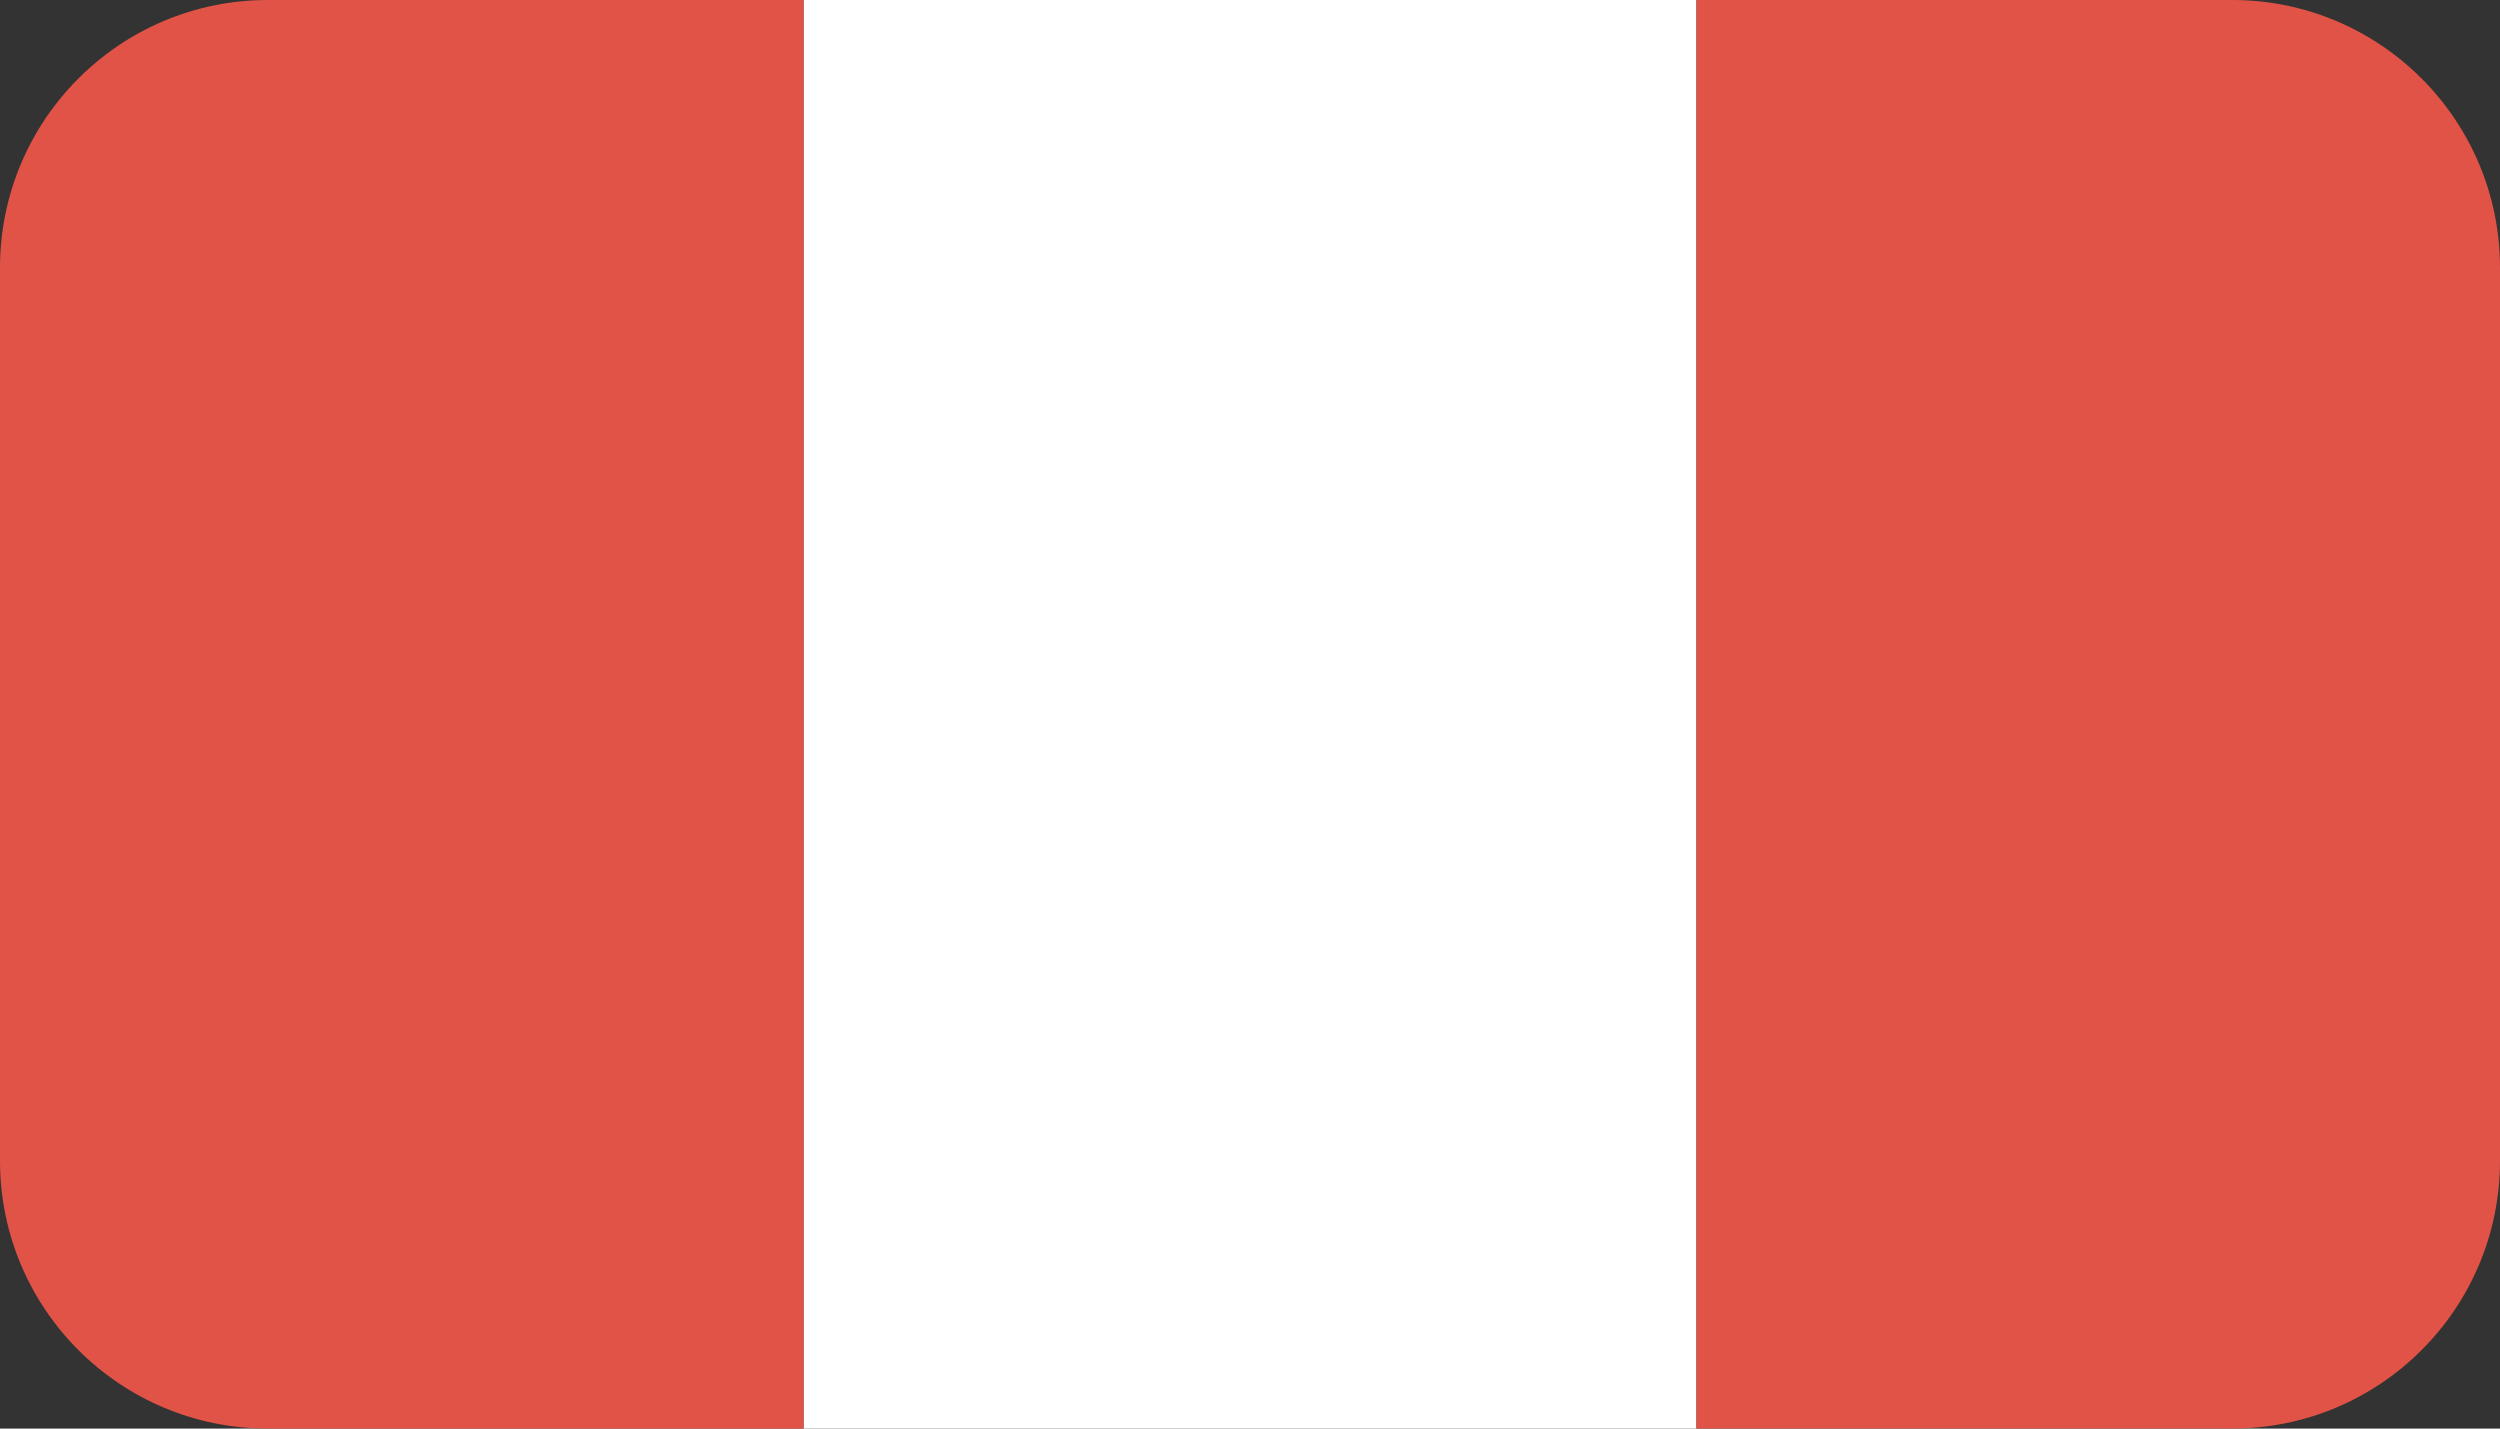
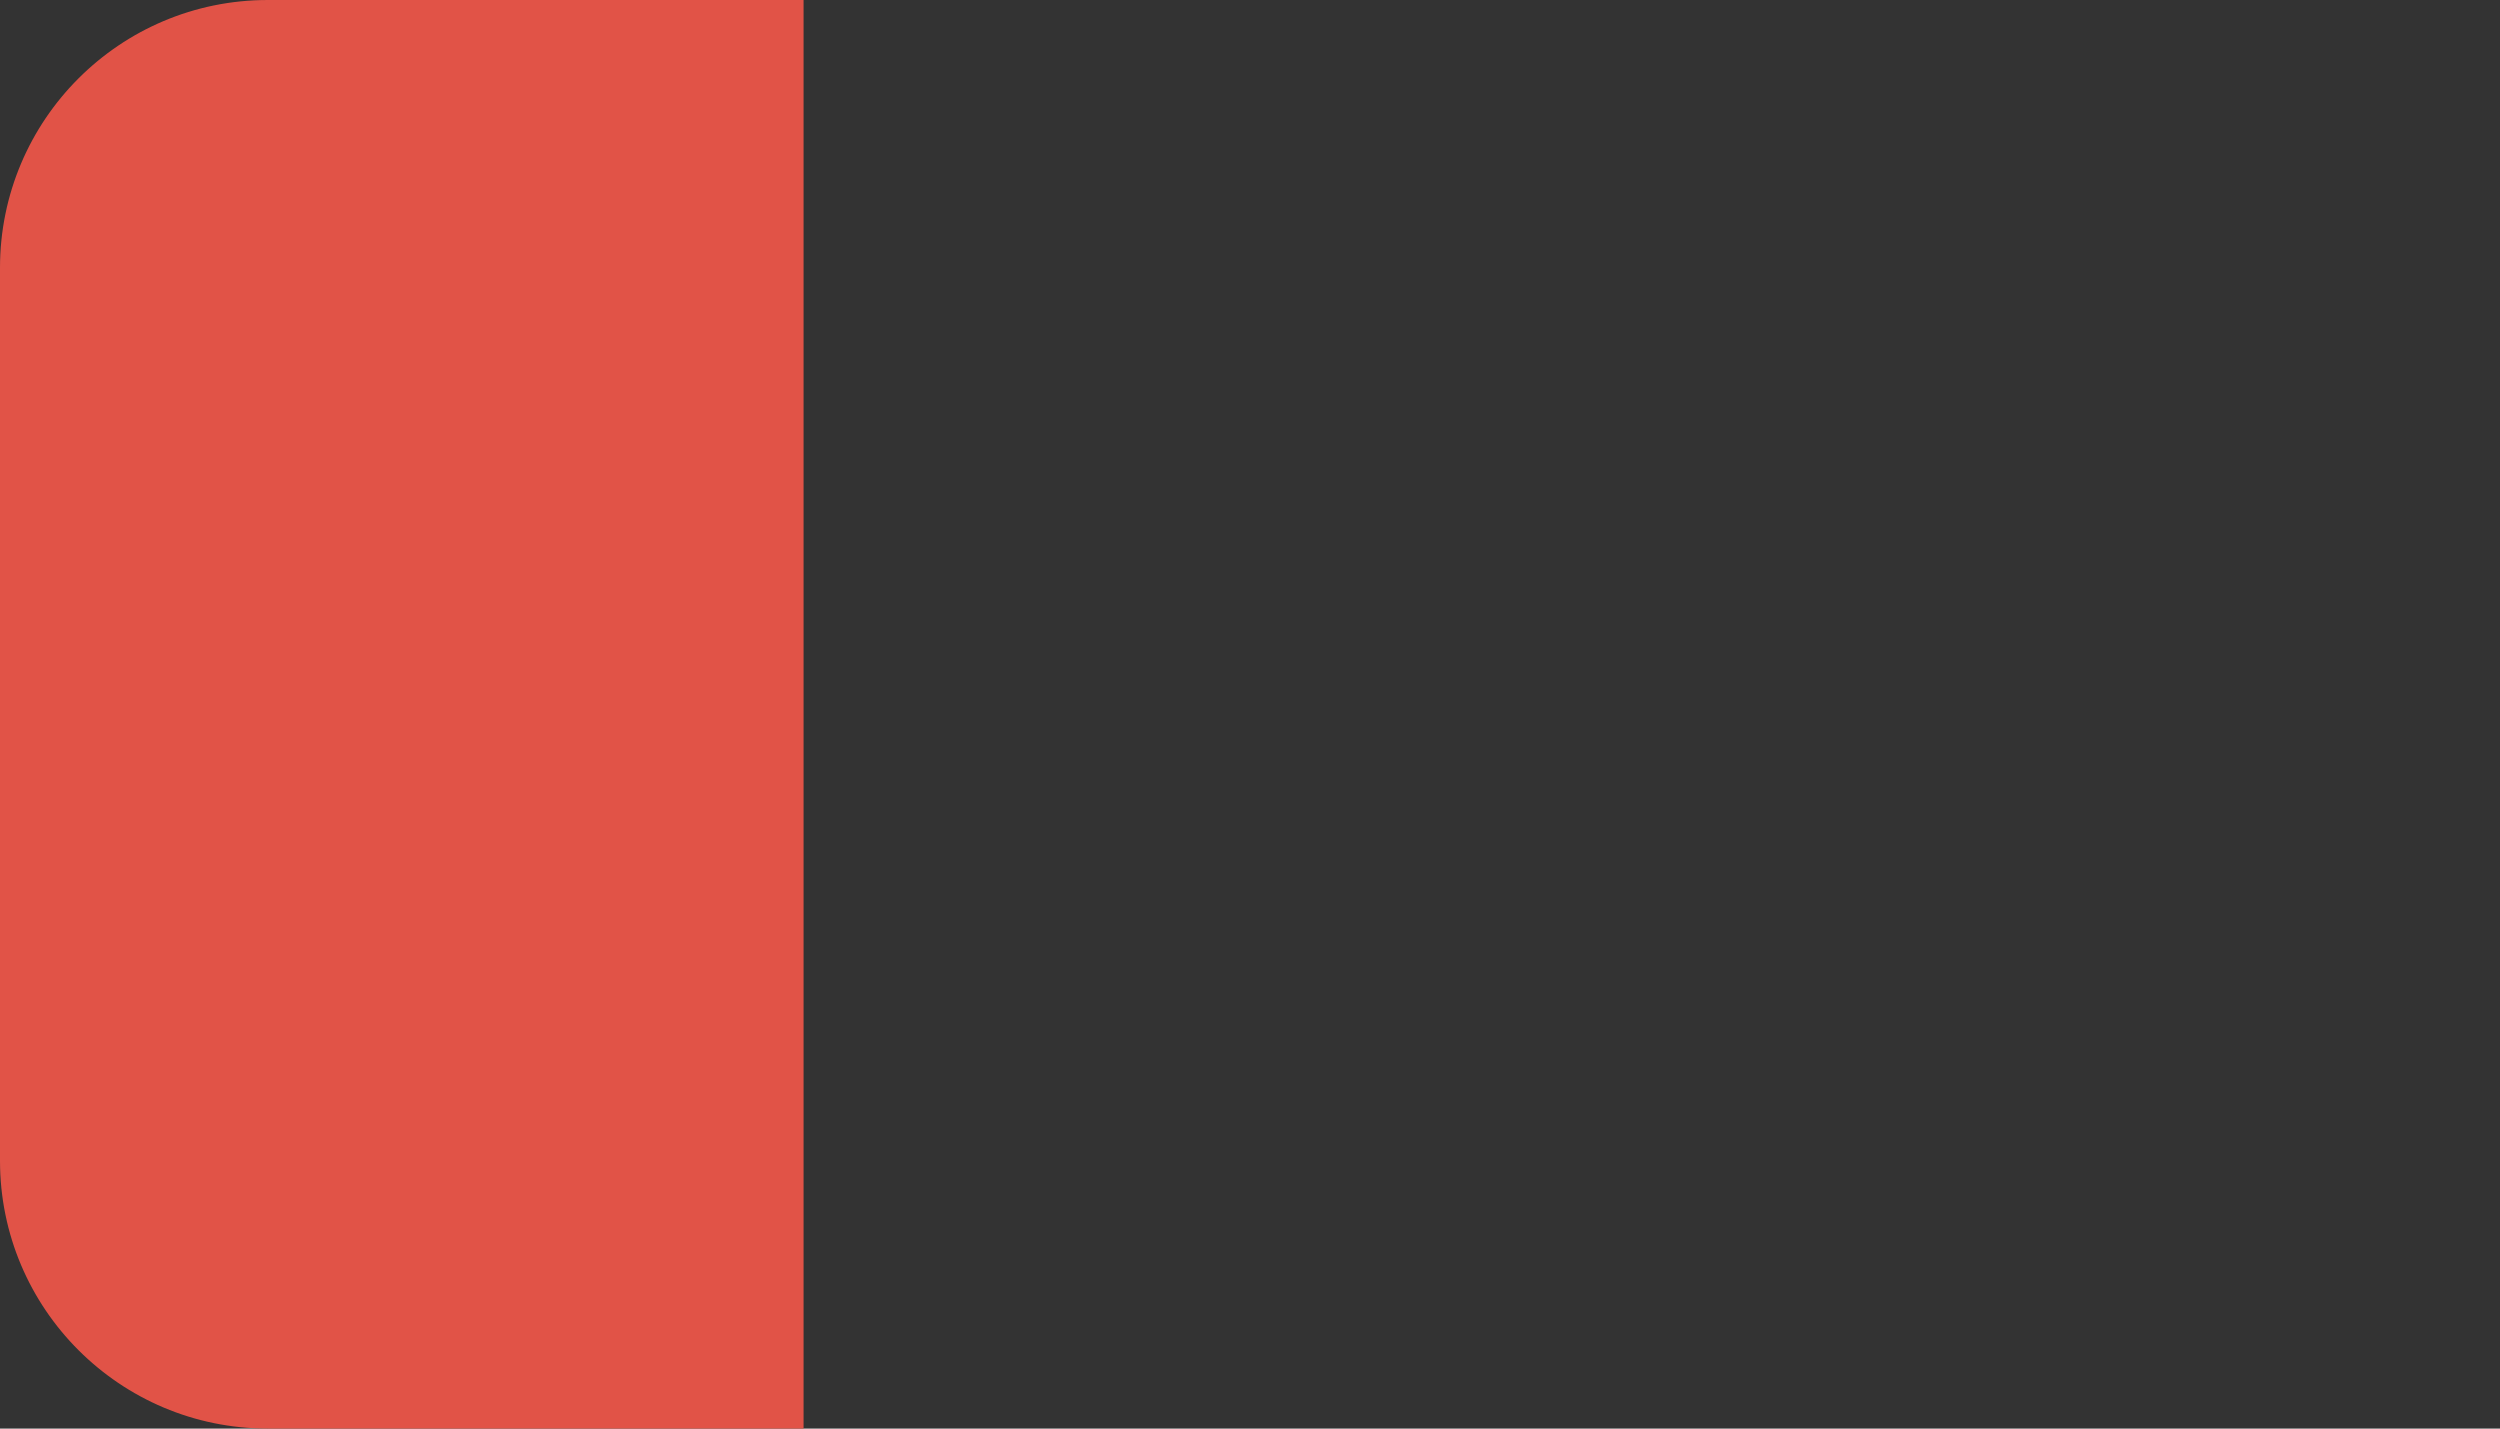
<svg xmlns="http://www.w3.org/2000/svg" height="16" viewBox="0 0 28 16" width="28">
  <rect x="0" y="0" width="28" height="16" fill="#333333" stroke="none" />
  <g fill="none" fill-rule="evenodd">
-     <path d="m9 0h10v16h-10z" fill="#fff" />
    <g fill="#e15347">
      <path d="m3 0h6v16h-6c-1.657 0-3-1.343-3-3v-10c0-1.657 1.343-3 3-3z" />
-       <path d="m19 0h6c1.657 0 3 1.343 3 3v10c0 1.657-1.343 3-3 3h-6z" />
    </g>
  </g>
</svg>